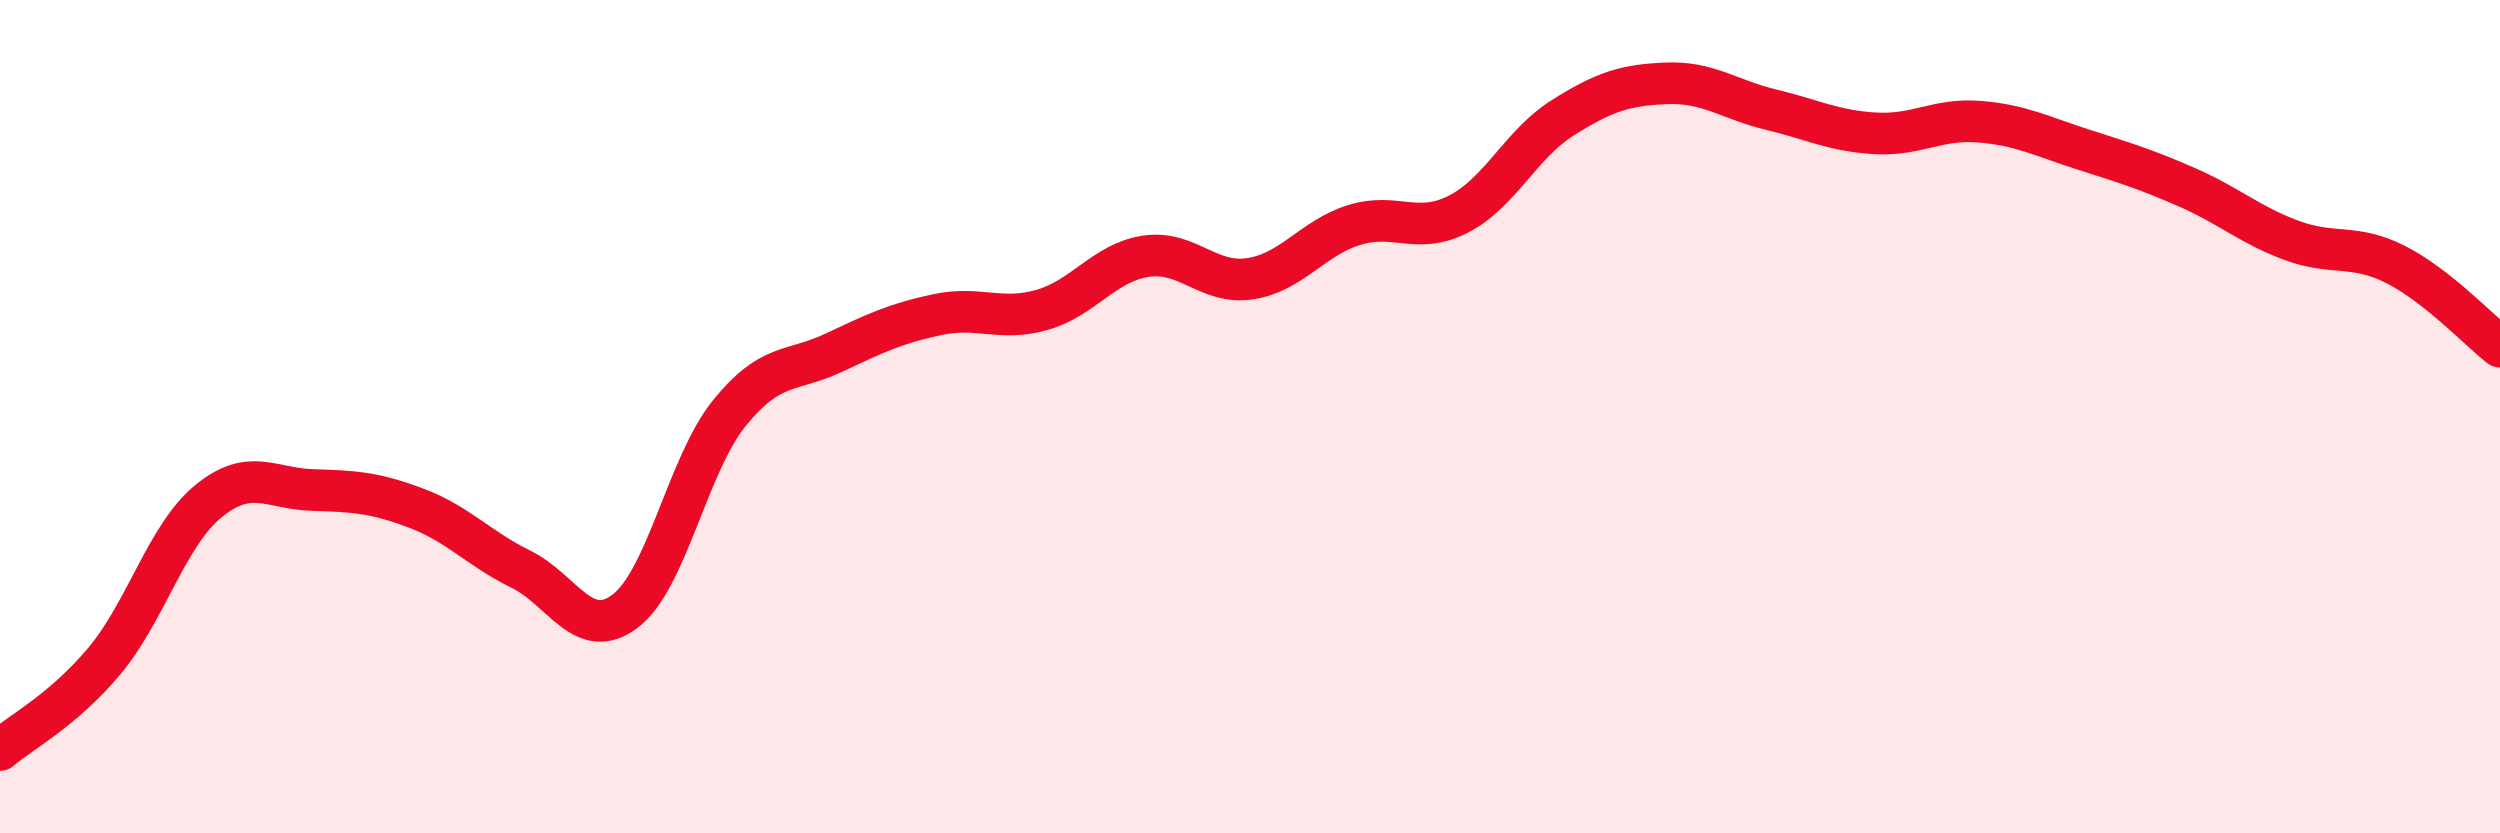
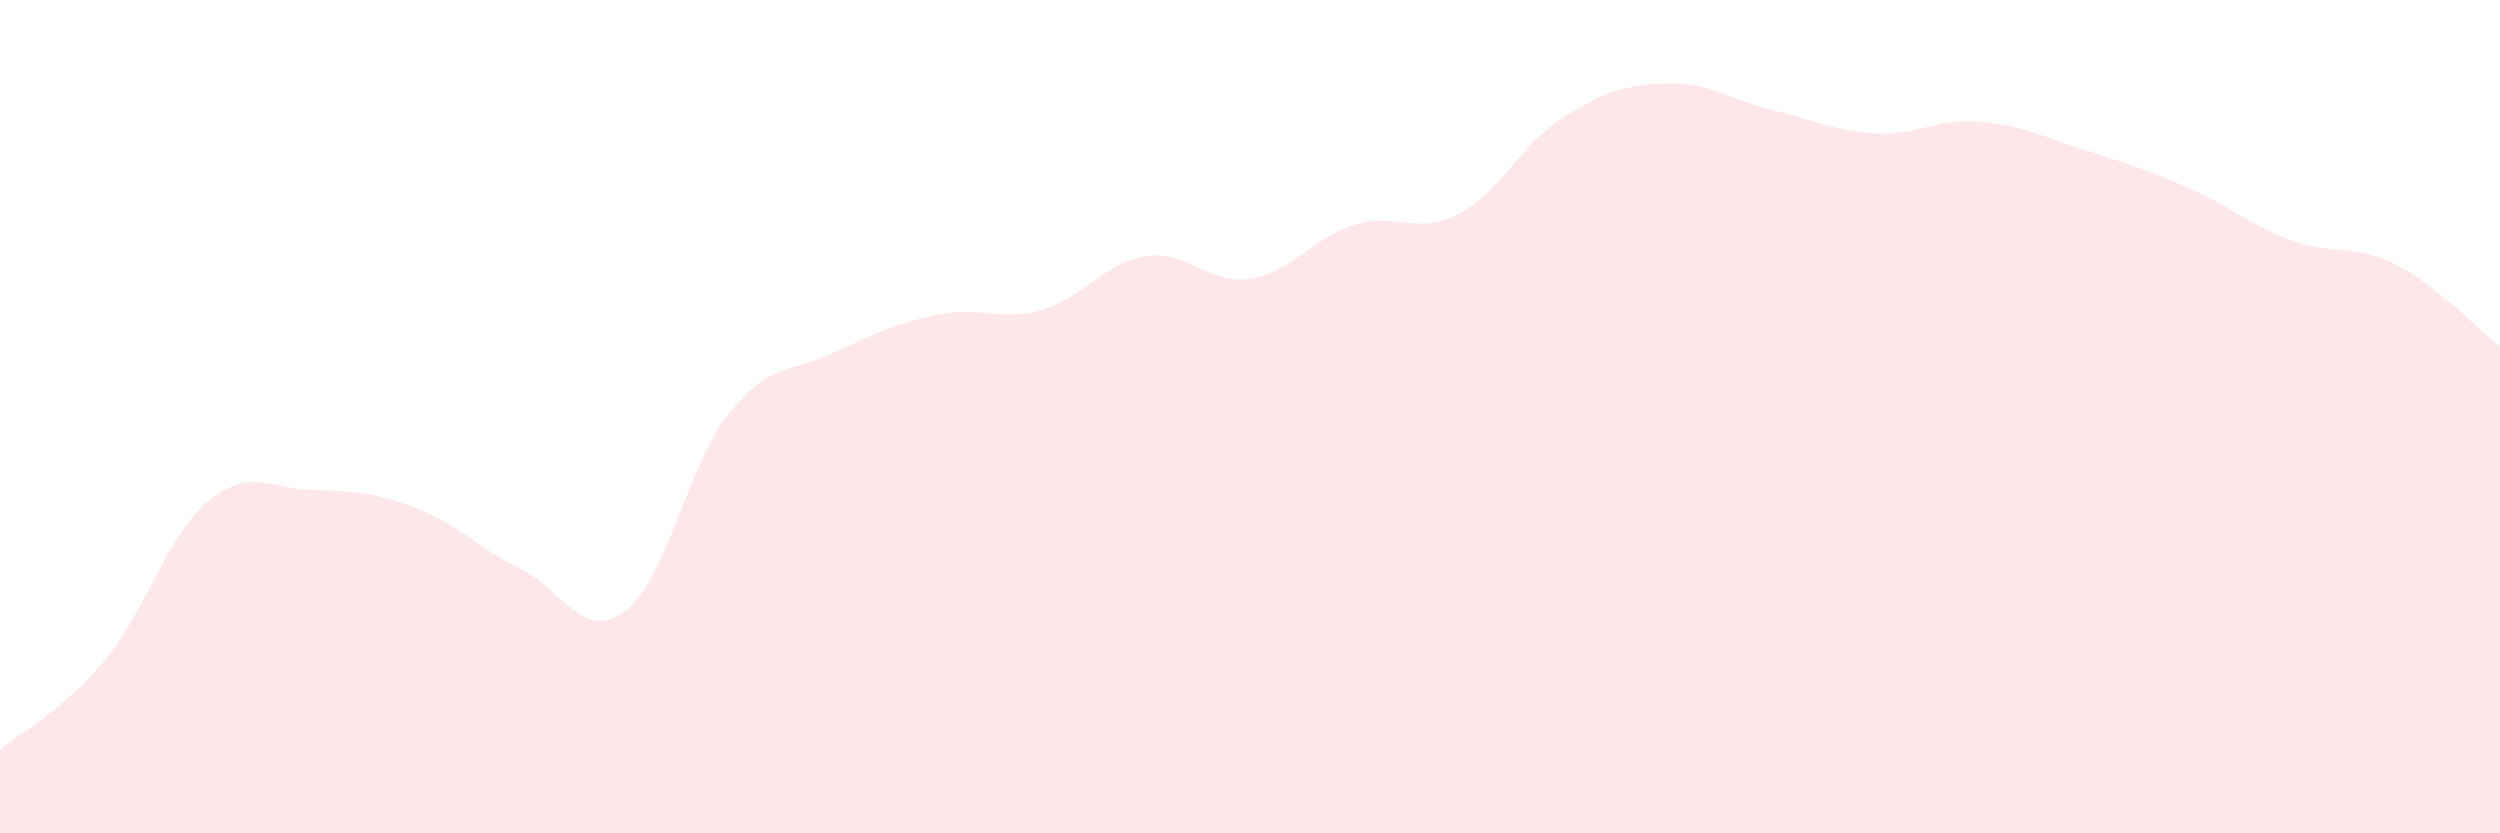
<svg xmlns="http://www.w3.org/2000/svg" width="60" height="20" viewBox="0 0 60 20">
  <path d="M 0,18 C 0.5,17.57 1.5,17.06 2.5,15.87 C 3.5,14.68 4,12.85 5,12.03 C 6,11.21 6.5,11.73 7.5,11.76 C 8.5,11.79 9,11.82 10,12.2 C 11,12.58 11.5,13.17 12.5,13.66 C 13.5,14.15 14,15.42 15,14.67 C 16,13.92 16.5,11.16 17.5,9.92 C 18.5,8.68 19,8.94 20,8.47 C 21,8 21.5,7.76 22.5,7.55 C 23.5,7.34 24,7.72 25,7.44 C 26,7.16 26.5,6.3 27.5,6.15 C 28.5,6 29,6.84 30,6.69 C 31,6.54 31.5,5.71 32.5,5.4 C 33.5,5.09 34,5.65 35,5.14 C 36,4.63 36.5,3.46 37.5,2.83 C 38.5,2.2 39,2.04 40,2 C 41,1.96 41.5,2.39 42.5,2.63 C 43.5,2.87 44,3.14 45,3.2 C 46,3.26 46.5,2.84 47.5,2.92 C 48.5,3 49,3.27 50,3.59 C 51,3.91 51.5,4.06 52.5,4.5 C 53.5,4.94 54,5.4 55,5.77 C 56,6.14 56.5,5.84 57.5,6.35 C 58.5,6.86 59.5,7.93 60,8.32L60 20L0 20Z" fill="#EB0A25" opacity="0.1" stroke-linecap="round" stroke-linejoin="round" />
-   <path d="M 0,18 C 0.5,17.57 1.5,17.06 2.5,15.87 C 3.5,14.68 4,12.85 5,12.03 C 6,11.21 6.5,11.73 7.5,11.76 C 8.5,11.79 9,11.82 10,12.2 C 11,12.58 11.5,13.17 12.5,13.66 C 13.5,14.15 14,15.42 15,14.67 C 16,13.92 16.5,11.16 17.5,9.92 C 18.5,8.68 19,8.94 20,8.47 C 21,8 21.5,7.76 22.5,7.55 C 23.5,7.34 24,7.72 25,7.44 C 26,7.16 26.5,6.3 27.5,6.15 C 28.5,6 29,6.84 30,6.69 C 31,6.54 31.5,5.71 32.5,5.4 C 33.5,5.09 34,5.65 35,5.14 C 36,4.63 36.5,3.46 37.5,2.83 C 38.5,2.2 39,2.04 40,2 C 41,1.96 41.5,2.39 42.5,2.63 C 43.5,2.87 44,3.14 45,3.2 C 46,3.26 46.5,2.84 47.5,2.92 C 48.5,3 49,3.27 50,3.59 C 51,3.91 51.5,4.06 52.5,4.5 C 53.5,4.94 54,5.4 55,5.77 C 56,6.14 56.5,5.84 57.5,6.35 C 58.5,6.86 59.5,7.93 60,8.32" stroke="#EB0A25" stroke-width="1" fill="none" stroke-linecap="round" stroke-linejoin="round" />
</svg>